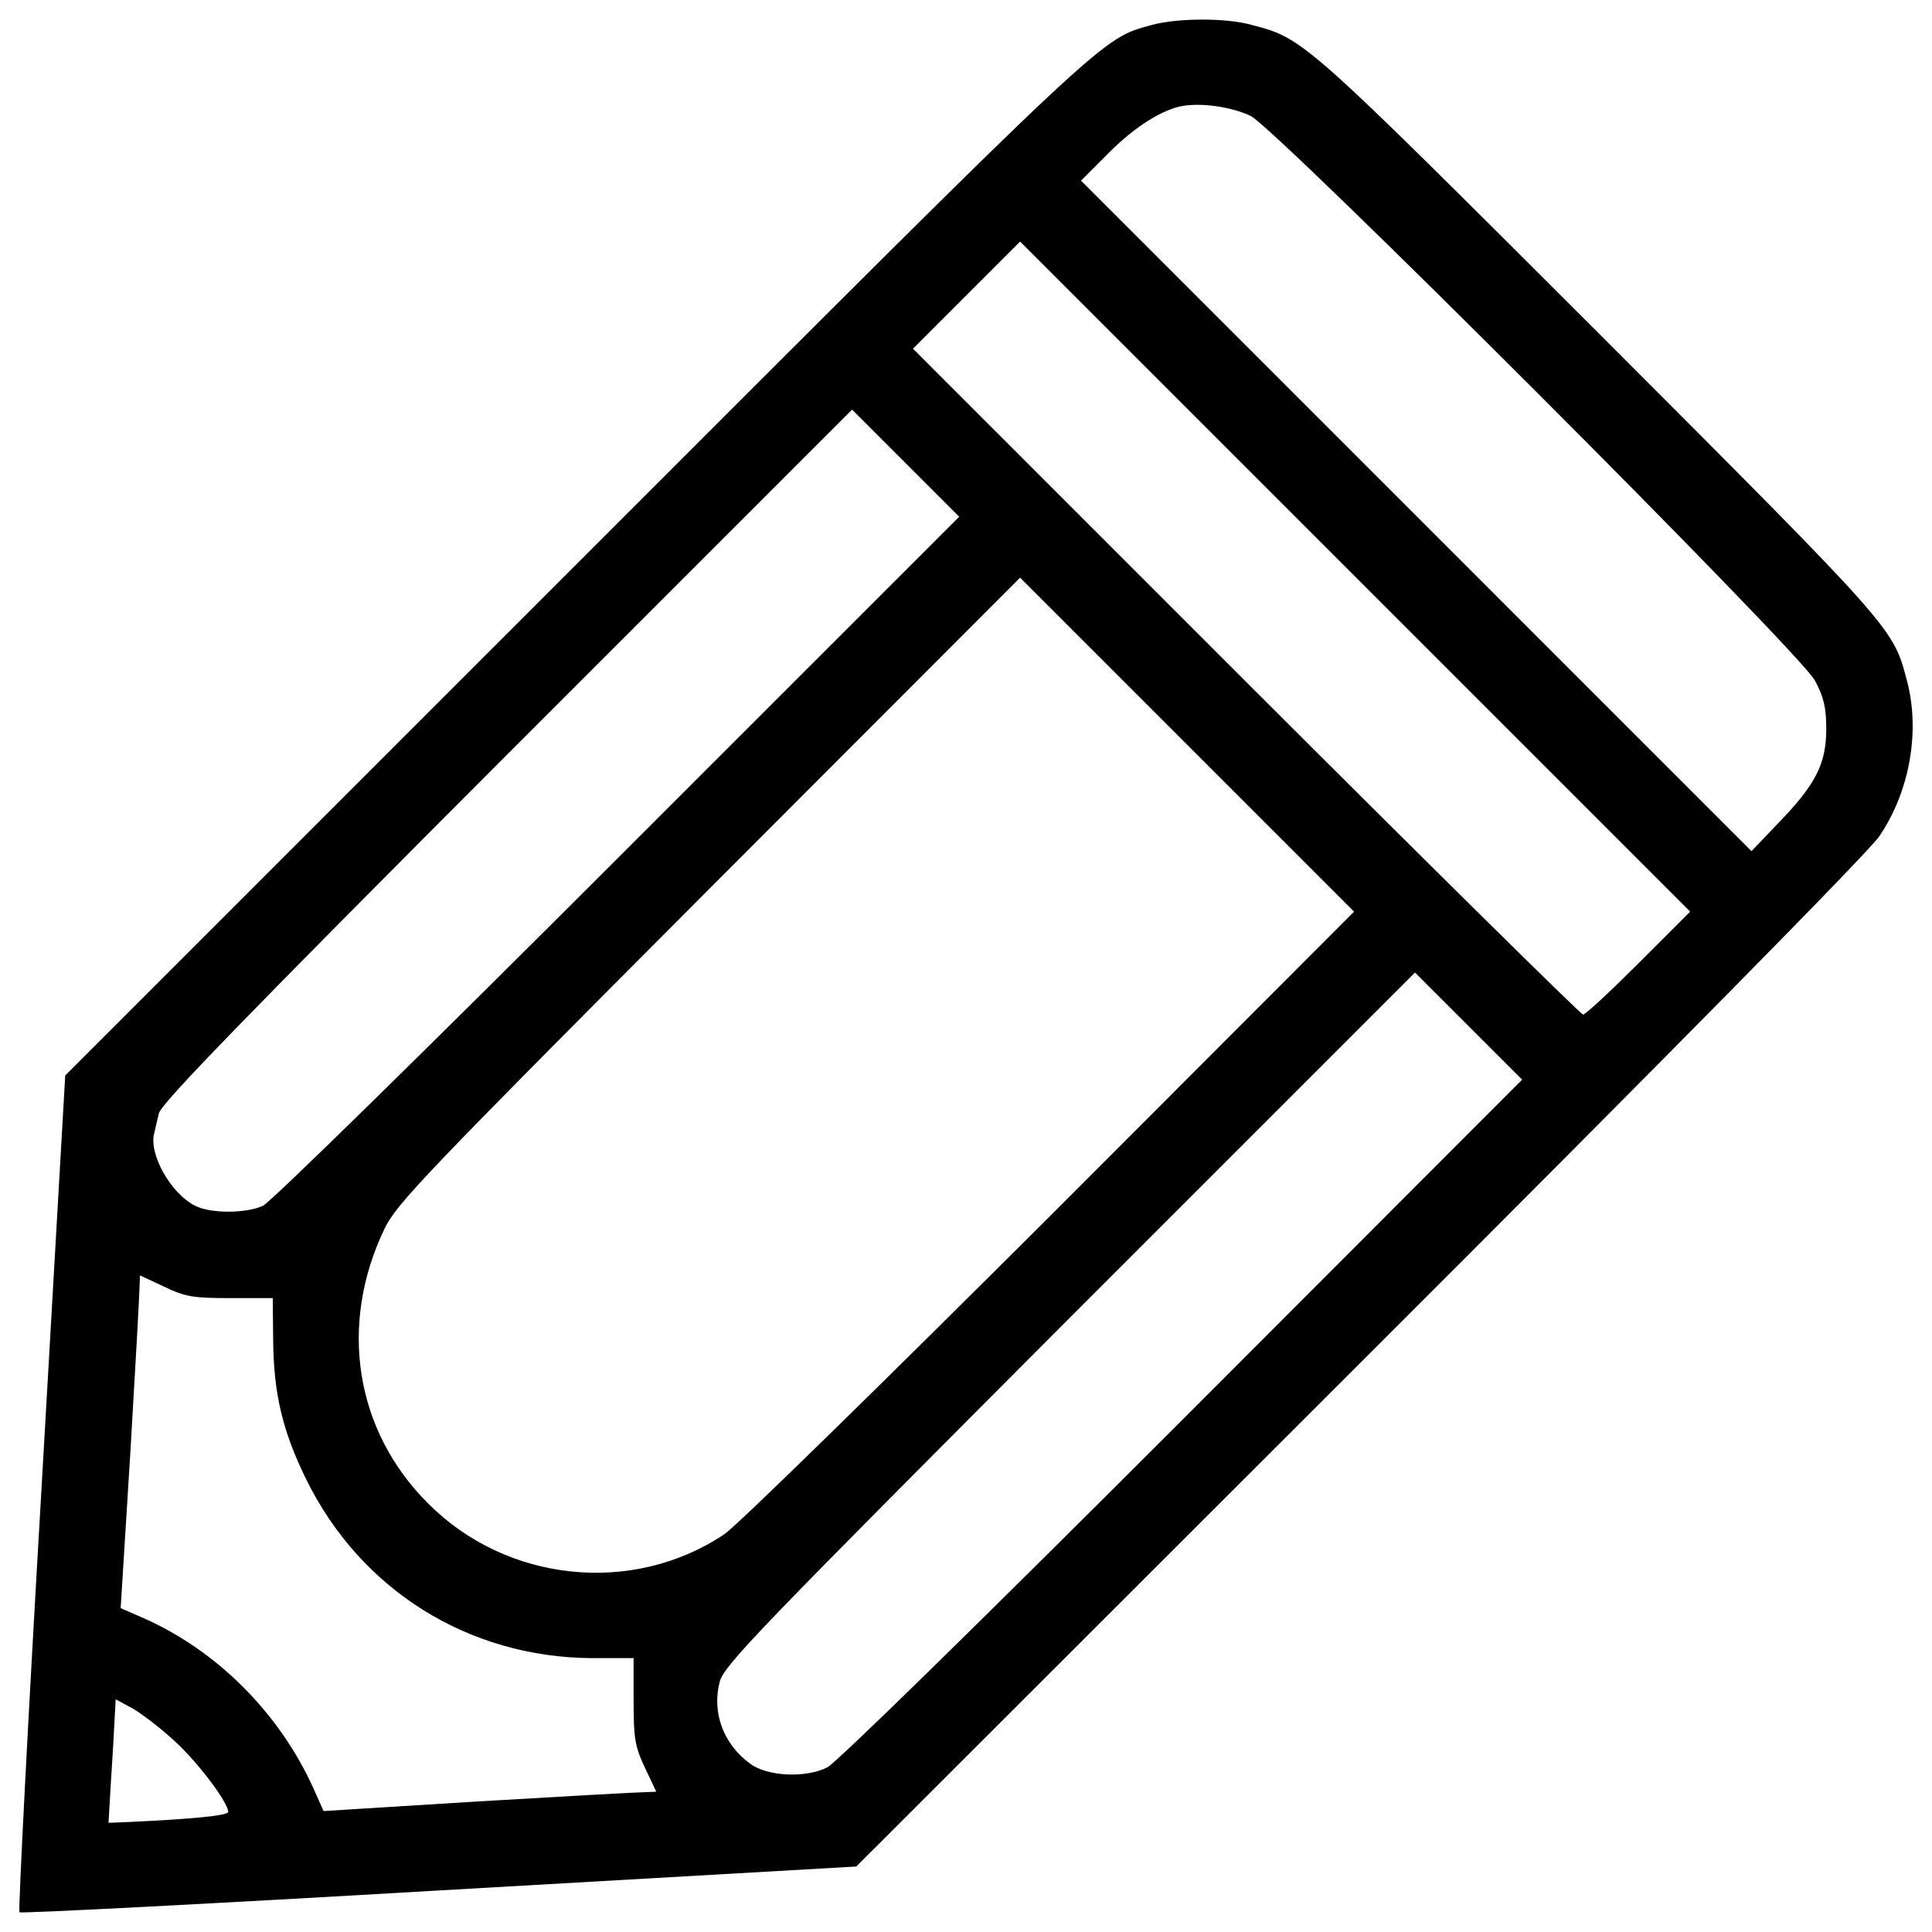
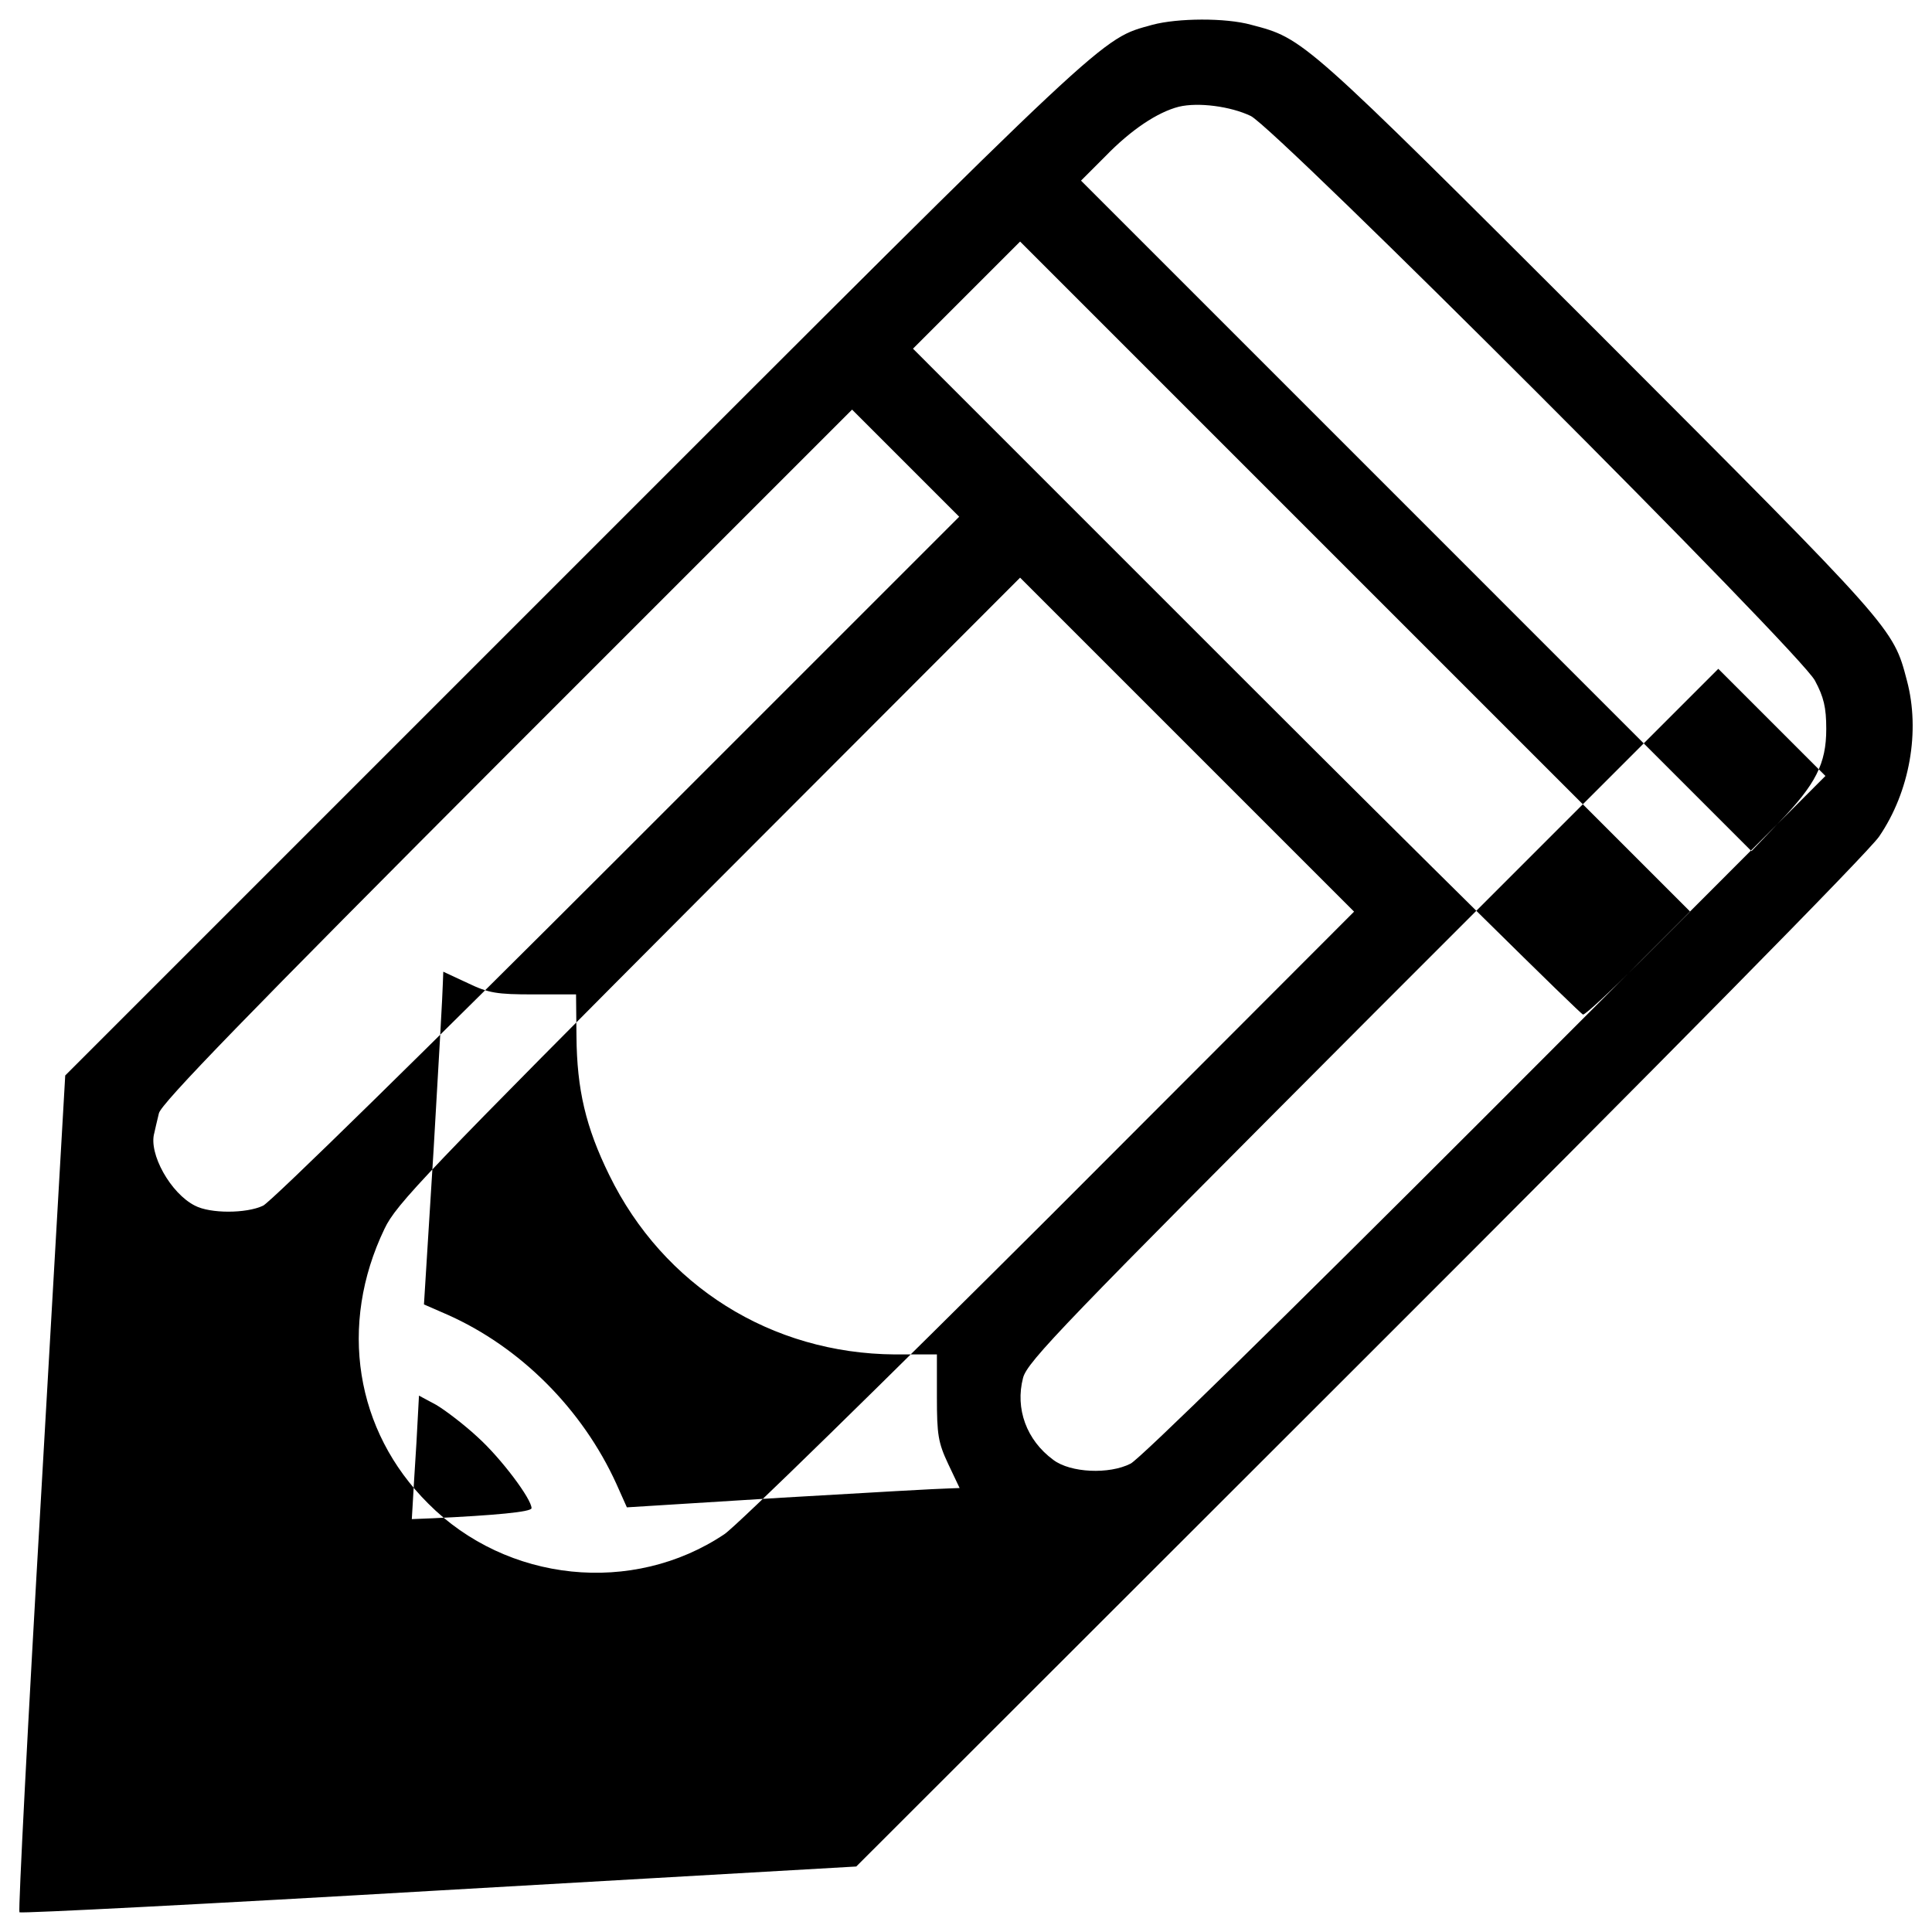
<svg xmlns="http://www.w3.org/2000/svg" enable-background="new 0 0 1000 1000" viewBox="0 0 1000 1000">
  <g>
    <g transform="matrix(.1 0 0 -.1 0 511)">
-       <path d="m5965 4981.7c-271.8-76.1-187 2.2-2981.1-2792l-2646.3-2646.3-124-2159.2c-69.5-1187.2-119.5-2163.5-113-2172.2 8.7-6.5 985 43.5 2172.3 113.1l2159.1 123.9 2605 2602.8c1585.1 1583 2637.5 2650.6 2689.7 2728.9 158.7 232.7 213.1 545.8 143.5 806.7-71.8 274-63 263.1-1596 1798.3-1535.1 1532.9-1524.2 1524.2-1798.2 1596-132.7 36.9-380.5 34.8-511 0zm508.8-471.9c134.8-67.4 2846.3-2778.9 2920.2-2922.4 45.7-84.8 58.7-139.2 58.7-250.1 0-180.5-54.4-287-245.7-484.9l-141.3-147.9-1735.2 1735.3-1735.2 1735.2 126.1 126.1c132.6 137 269.6 228.3 380.5 256.6 100.1 23.9 267.5 2.1 371.9-47.9zm2009.2-4383.6c-147.9-147.9-276.2-267.5-289.2-267.5-10.9 0-798 776.3-1743.9 1722.1l-1724.3 1724.4 276.2 276.2 278.3 278.3 1733-1733 1735.2-1735.2zm-5283.9 543.6c-972-972-1798.2-1783-1837.4-1800.4-87-41.3-274-41.3-352.3 0-126 63-241.3 269.6-210.8 376.1 4.4 19.6 15.2 67.4 23.9 102.2 10.9 50 456.6 508.8 1800.4 1854.8l1787.4 1787.4 276.2-276.2 278.3-278.3zm2239.7-1850.4c-865.4-863.3-1624.3-1606.9-1689.5-1650.4-474-317.5-1126.4-250.1-1533 158.8-378.3 376.2-465.3 924.1-226.1 1422.1 60.9 128.3 206.6 280.5 1678.6 1756.9l1611.2 1613.3 863.3-863.3 865.4-865.4zm684.9-1054.6c-1052.4-1052.5-1791.7-1776.5-1841.7-1802.6-110.9-56.5-311-47.8-400.1 19.6-139.2 102.2-197.9 265.3-156.6 424 21.7 84.8 213.1 280.5 1811.3 1883l1787.4 1787.4 276.2-276.2 278.3-278.3zm-4931.6 626.2h219.6l2.2-217.4c2.2-274 47.8-469.7 169.6-717.6 280.5-574.1 839.3-924.1 1478.6-928.5h217.4v-221.8c0-193.5 6.5-234.8 58.7-345.7l58.8-124-58.7-2.2c-32.6 0-419.7-21.7-861.1-47.8l-802.4-50-54.4 121.8c-176.1 387-498 708.9-876.3 876.3l-119.6 52.2 50 802.4c26.1 441.4 47.8 828.4 47.8 861.1l2.2 58.7 126.1-58.7c108.9-52.3 150.2-58.8 341.5-58.8zm-287-2294c119.6-108.7 276.2-317.5 276.2-365.3 0-19.6-191.3-37-511-52.2l-108.7-4.4 4.4 73.9c2.2 41.3 10.9 187 19.6 321.8l13.1 243.5 89.1-47.8c47.7-28.2 147.7-104.3 217.3-169.5z" />
+       <path d="m5965 4981.7c-271.8-76.1-187 2.2-2981.1-2792l-2646.3-2646.3-124-2159.2c-69.5-1187.2-119.5-2163.5-113-2172.2 8.7-6.5 985 43.5 2172.3 113.1l2159.1 123.9 2605 2602.8c1585.1 1583 2637.5 2650.6 2689.7 2728.9 158.7 232.7 213.1 545.8 143.5 806.7-71.8 274-63 263.1-1596 1798.3-1535.1 1532.9-1524.2 1524.2-1798.2 1596-132.7 36.9-380.5 34.8-511 0zm508.8-471.9c134.8-67.4 2846.3-2778.9 2920.2-2922.4 45.7-84.8 58.7-139.2 58.7-250.1 0-180.5-54.4-287-245.7-484.9l-141.3-147.9-1735.2 1735.3-1735.2 1735.2 126.1 126.1c132.6 137 269.6 228.3 380.5 256.6 100.1 23.9 267.5 2.1 371.9-47.9zm2009.2-4383.6c-147.9-147.9-276.2-267.5-289.2-267.5-10.9 0-798 776.3-1743.9 1722.1l-1724.3 1724.4 276.2 276.2 278.3 278.3 1733-1733 1735.2-1735.2zm-5283.9 543.6c-972-972-1798.2-1783-1837.4-1800.4-87-41.3-274-41.3-352.3 0-126 63-241.3 269.6-210.8 376.1 4.4 19.6 15.2 67.4 23.9 102.2 10.9 50 456.6 508.8 1800.4 1854.8l1787.4 1787.4 276.2-276.2 278.3-278.3zm2239.7-1850.4c-865.4-863.3-1624.3-1606.9-1689.5-1650.4-474-317.5-1126.4-250.1-1533 158.8-378.3 376.2-465.3 924.1-226.1 1422.1 60.9 128.3 206.6 280.5 1678.6 1756.9l1611.2 1613.3 863.3-863.3 865.4-865.4m684.9-1054.6c-1052.4-1052.5-1791.7-1776.5-1841.7-1802.6-110.9-56.5-311-47.8-400.1 19.6-139.2 102.2-197.9 265.3-156.6 424 21.7 84.8 213.1 280.5 1811.3 1883l1787.4 1787.4 276.2-276.2 278.3-278.3zm-4931.6 626.2h219.6l2.2-217.4c2.2-274 47.8-469.7 169.6-717.6 280.5-574.1 839.3-924.1 1478.6-928.5h217.4v-221.8c0-193.5 6.5-234.8 58.7-345.7l58.8-124-58.7-2.2c-32.6 0-419.7-21.7-861.1-47.8l-802.4-50-54.4 121.8c-176.1 387-498 708.9-876.3 876.3l-119.6 52.2 50 802.4c26.1 441.4 47.8 828.4 47.8 861.1l2.2 58.7 126.1-58.7c108.9-52.3 150.2-58.8 341.5-58.8zm-287-2294c119.6-108.7 276.2-317.5 276.2-365.3 0-19.6-191.3-37-511-52.2l-108.7-4.4 4.4 73.9c2.2 41.3 10.9 187 19.6 321.8l13.1 243.5 89.1-47.8c47.7-28.2 147.7-104.3 217.3-169.5z" />
    </g>
  </g>
</svg>